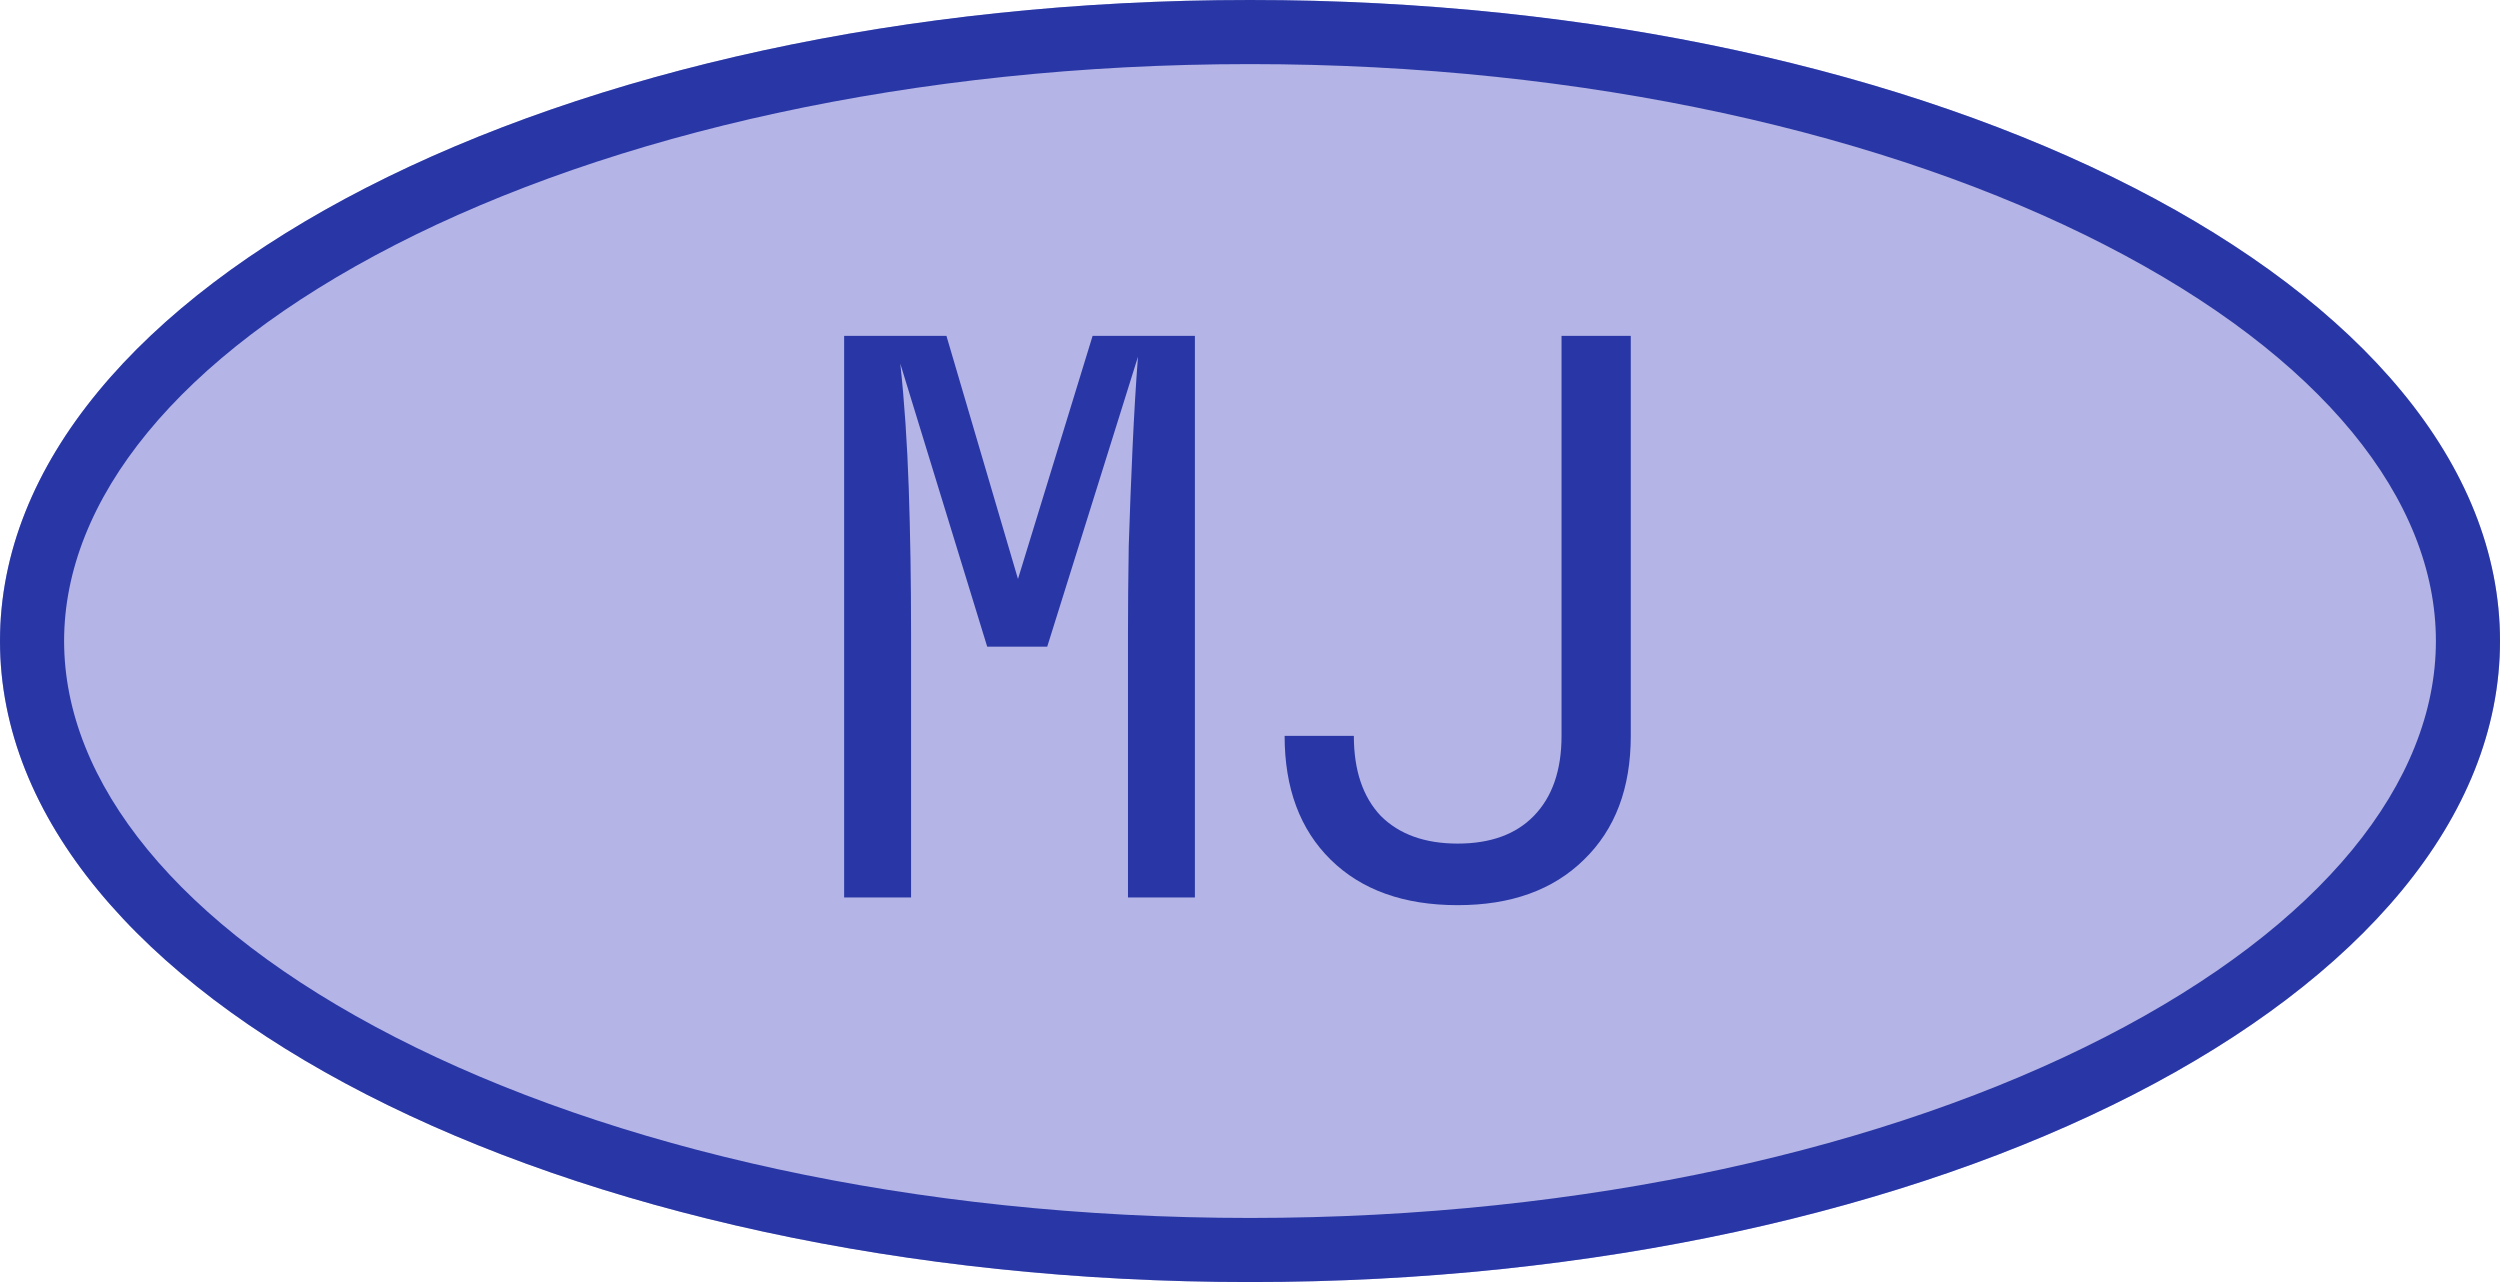
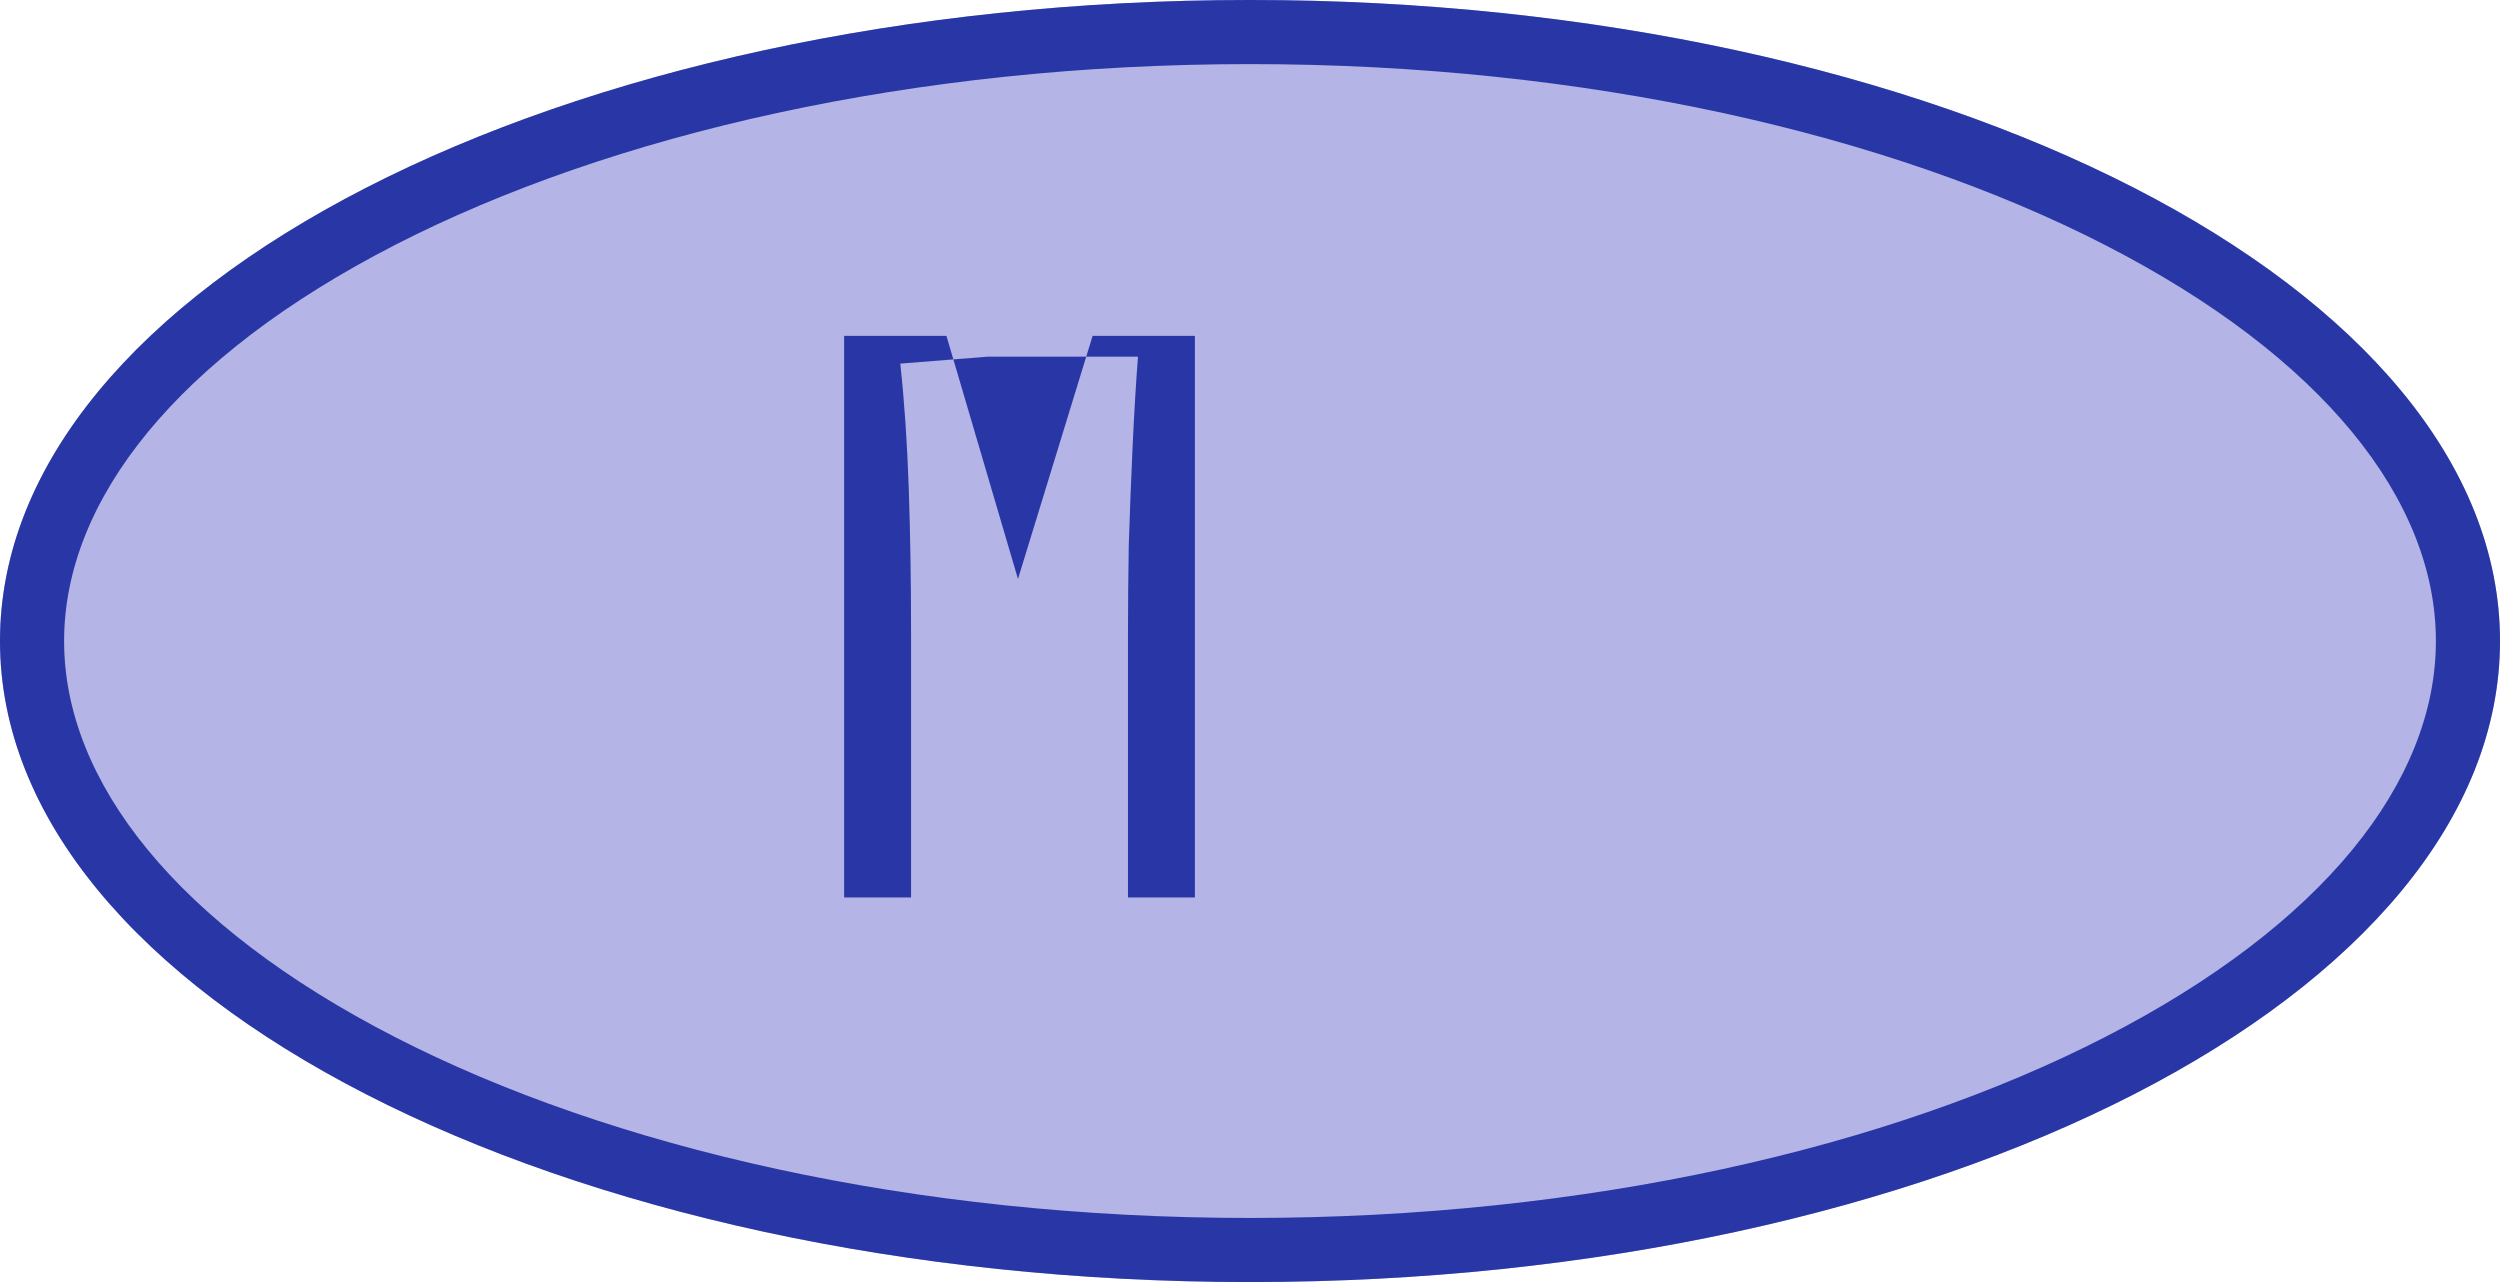
<svg xmlns="http://www.w3.org/2000/svg" width="78" height="40" viewBox="0 0 78 40" fill="none">
  <path d="M78 20C78 31.046 60.539 40 39 40C17.461 40 0 31.046 0 20C0 8.954 17.461 0 39 0C60.539 0 78 8.954 78 20Z" fill="#B4B4E6" />
  <path d="M76 20C76 15.616 72.491 11.138 65.664 7.637C58.943 4.19 49.519 2 39 2C28.481 2 19.057 4.19 12.336 7.637C5.509 11.138 2 15.616 2 20C2 24.384 5.509 28.862 12.336 32.363C19.057 35.81 28.481 38 39 38V40C17.461 40 0 31.046 0 20C0 8.954 17.461 0 39 0C60.539 0 78 8.954 78 20C78 31.046 60.539 40 39 40V38C49.519 38 58.943 35.81 65.664 32.363C72.491 28.862 76 24.384 76 20Z" fill="#2837A5" />
-   <path d="M45.48 28.241C43.8 28.241 42.48 27.768 41.52 26.825C40.56 25.881 40.08 24.593 40.08 22.96H42.24C42.24 24.032 42.52 24.864 43.08 25.456C43.656 26.032 44.456 26.32 45.48 26.32C46.504 26.32 47.296 26.032 47.856 25.456C48.432 24.864 48.72 24.032 48.72 22.96V10.48H50.88V22.96C50.88 24.593 50.392 25.881 49.416 26.825C48.456 27.768 47.144 28.241 45.48 28.241Z" fill="#2837A5" />
-   <path d="M26.337 28V10.48H29.529L31.761 18.064L34.089 10.48H37.281V28H35.193V19.721C35.193 18.936 35.201 18.041 35.217 17.032C35.249 16.009 35.289 14.976 35.337 13.937C35.385 12.896 35.441 11.96 35.505 11.129L32.673 20.177H30.801L28.089 11.345C28.217 12.528 28.305 13.825 28.353 15.232C28.401 16.64 28.425 18.137 28.425 19.721V28H26.337Z" fill="#2837A5" />
+   <path d="M26.337 28V10.48H29.529L31.761 18.064L34.089 10.48H37.281V28H35.193V19.721C35.193 18.936 35.201 18.041 35.217 17.032C35.249 16.009 35.289 14.976 35.337 13.937C35.385 12.896 35.441 11.96 35.505 11.129H30.801L28.089 11.345C28.217 12.528 28.305 13.825 28.353 15.232C28.401 16.64 28.425 18.137 28.425 19.721V28H26.337Z" fill="#2837A5" />
</svg>